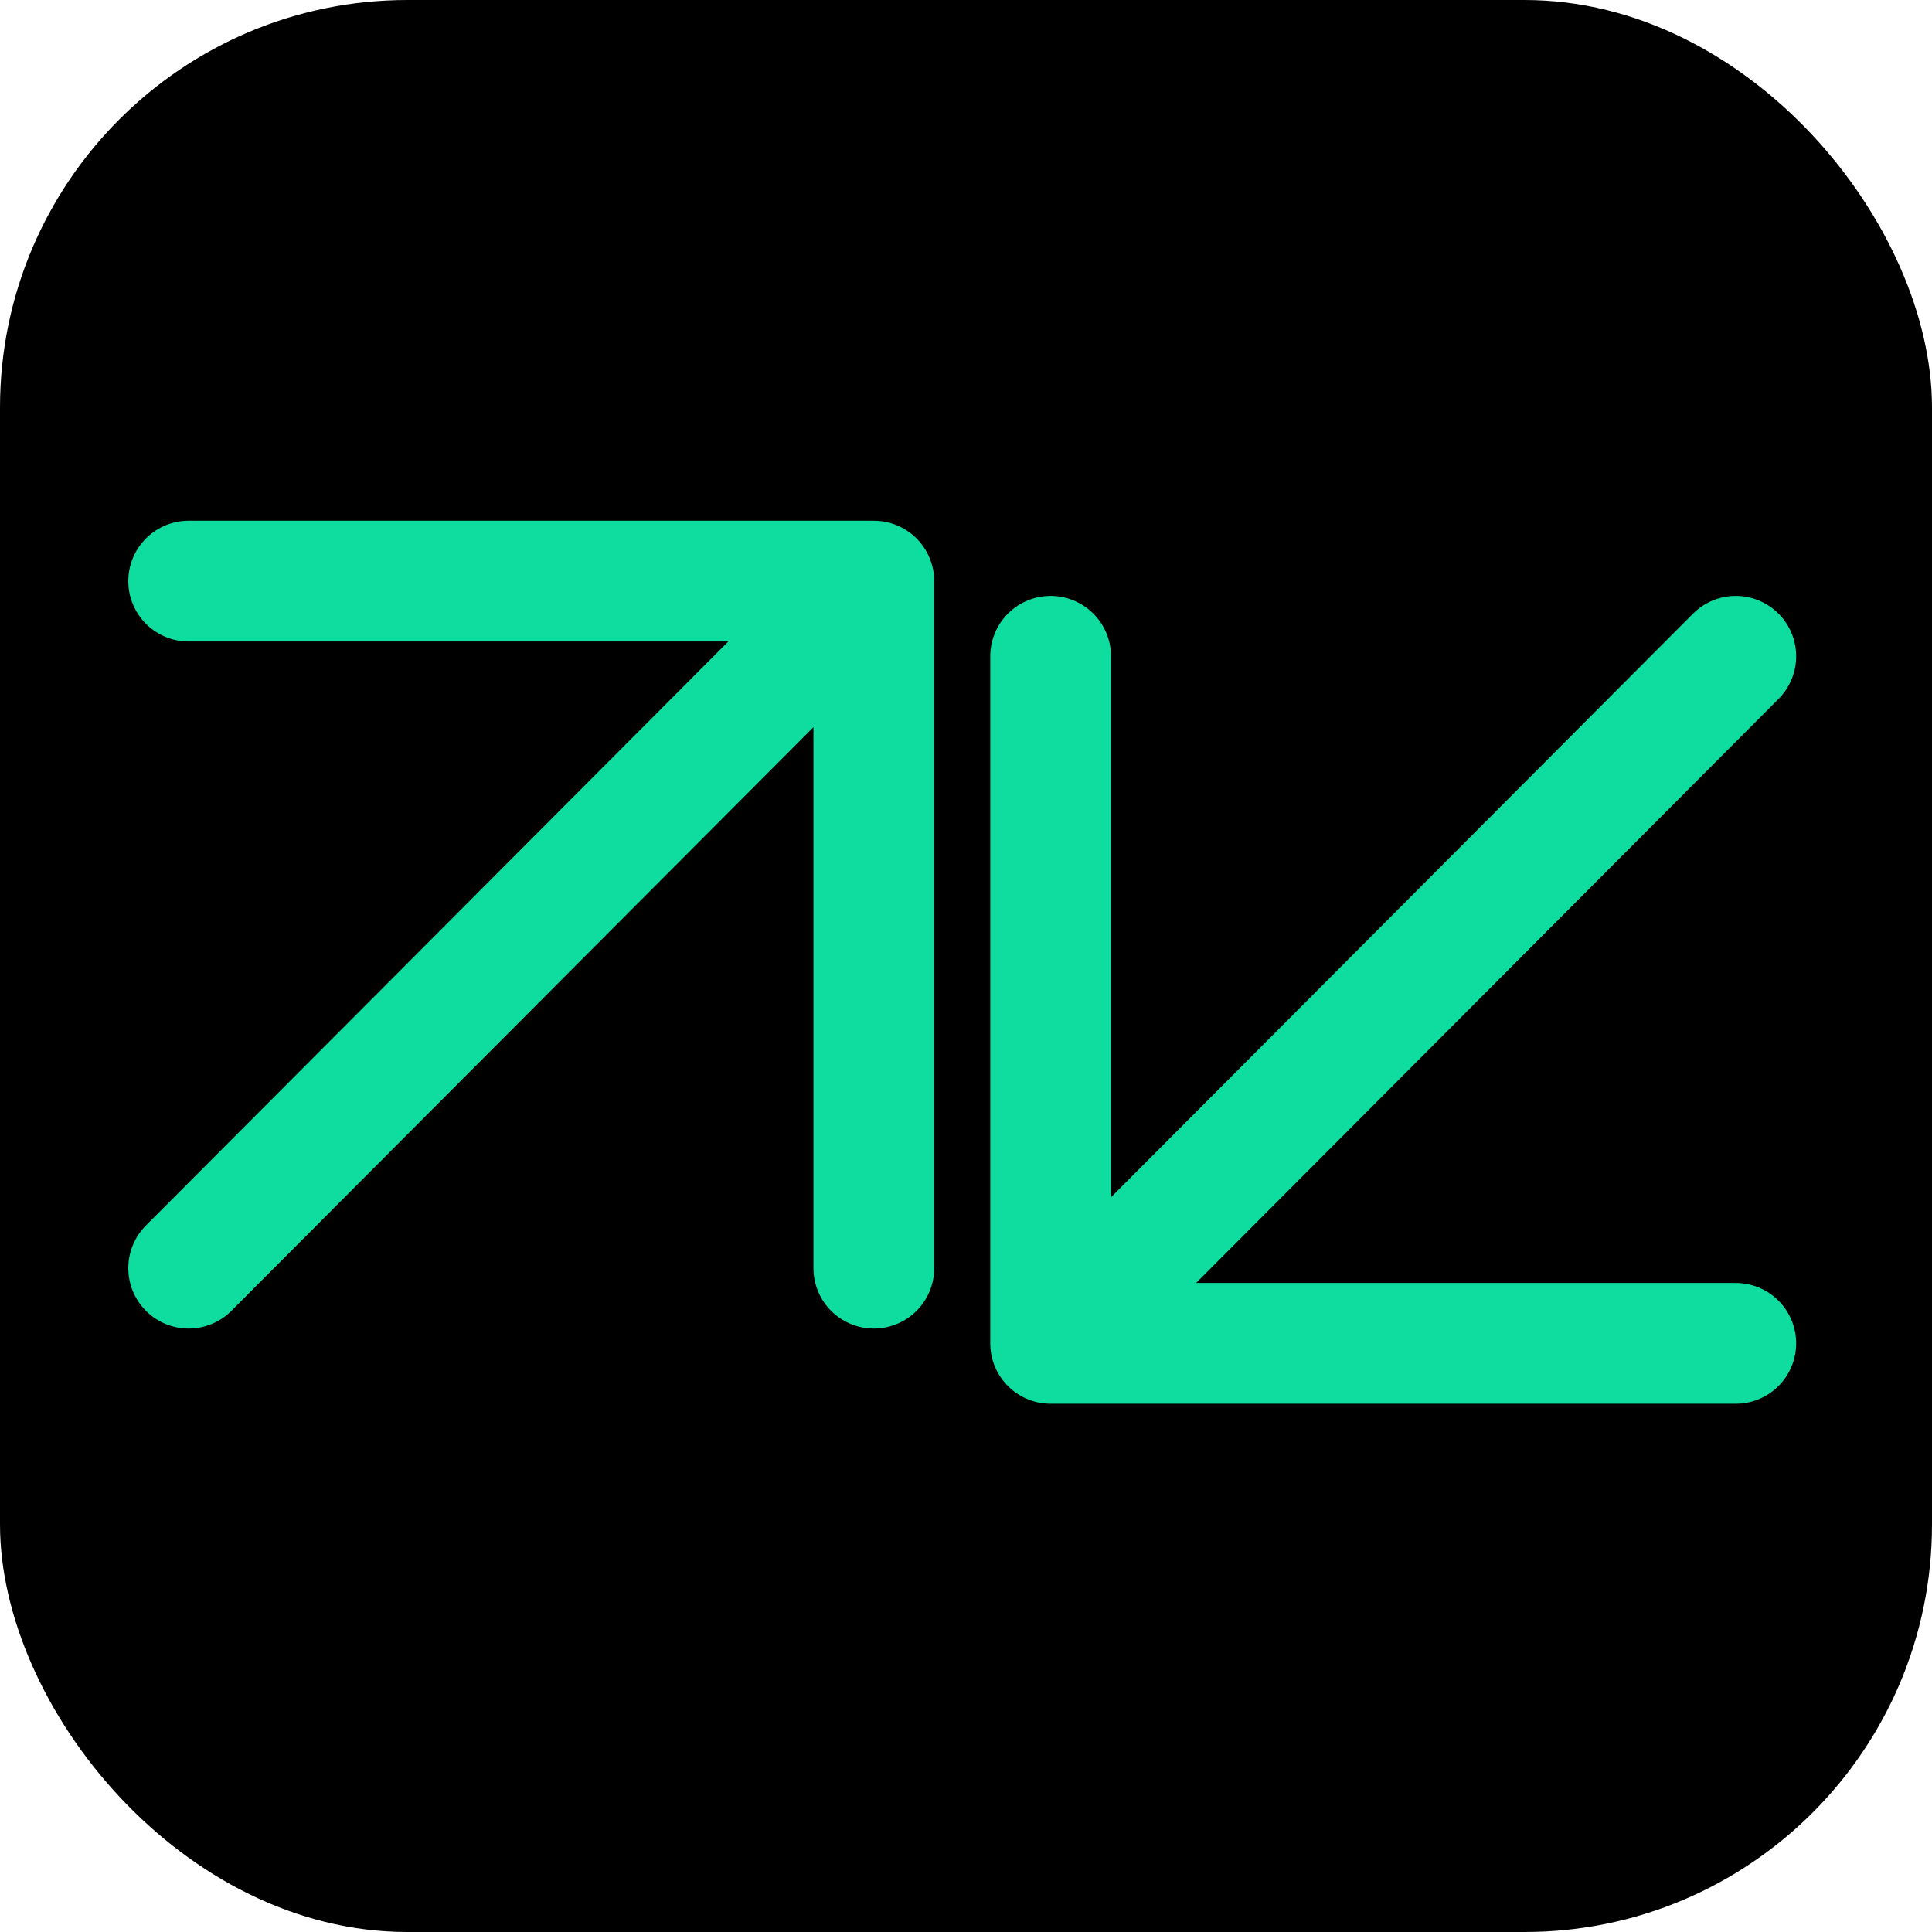
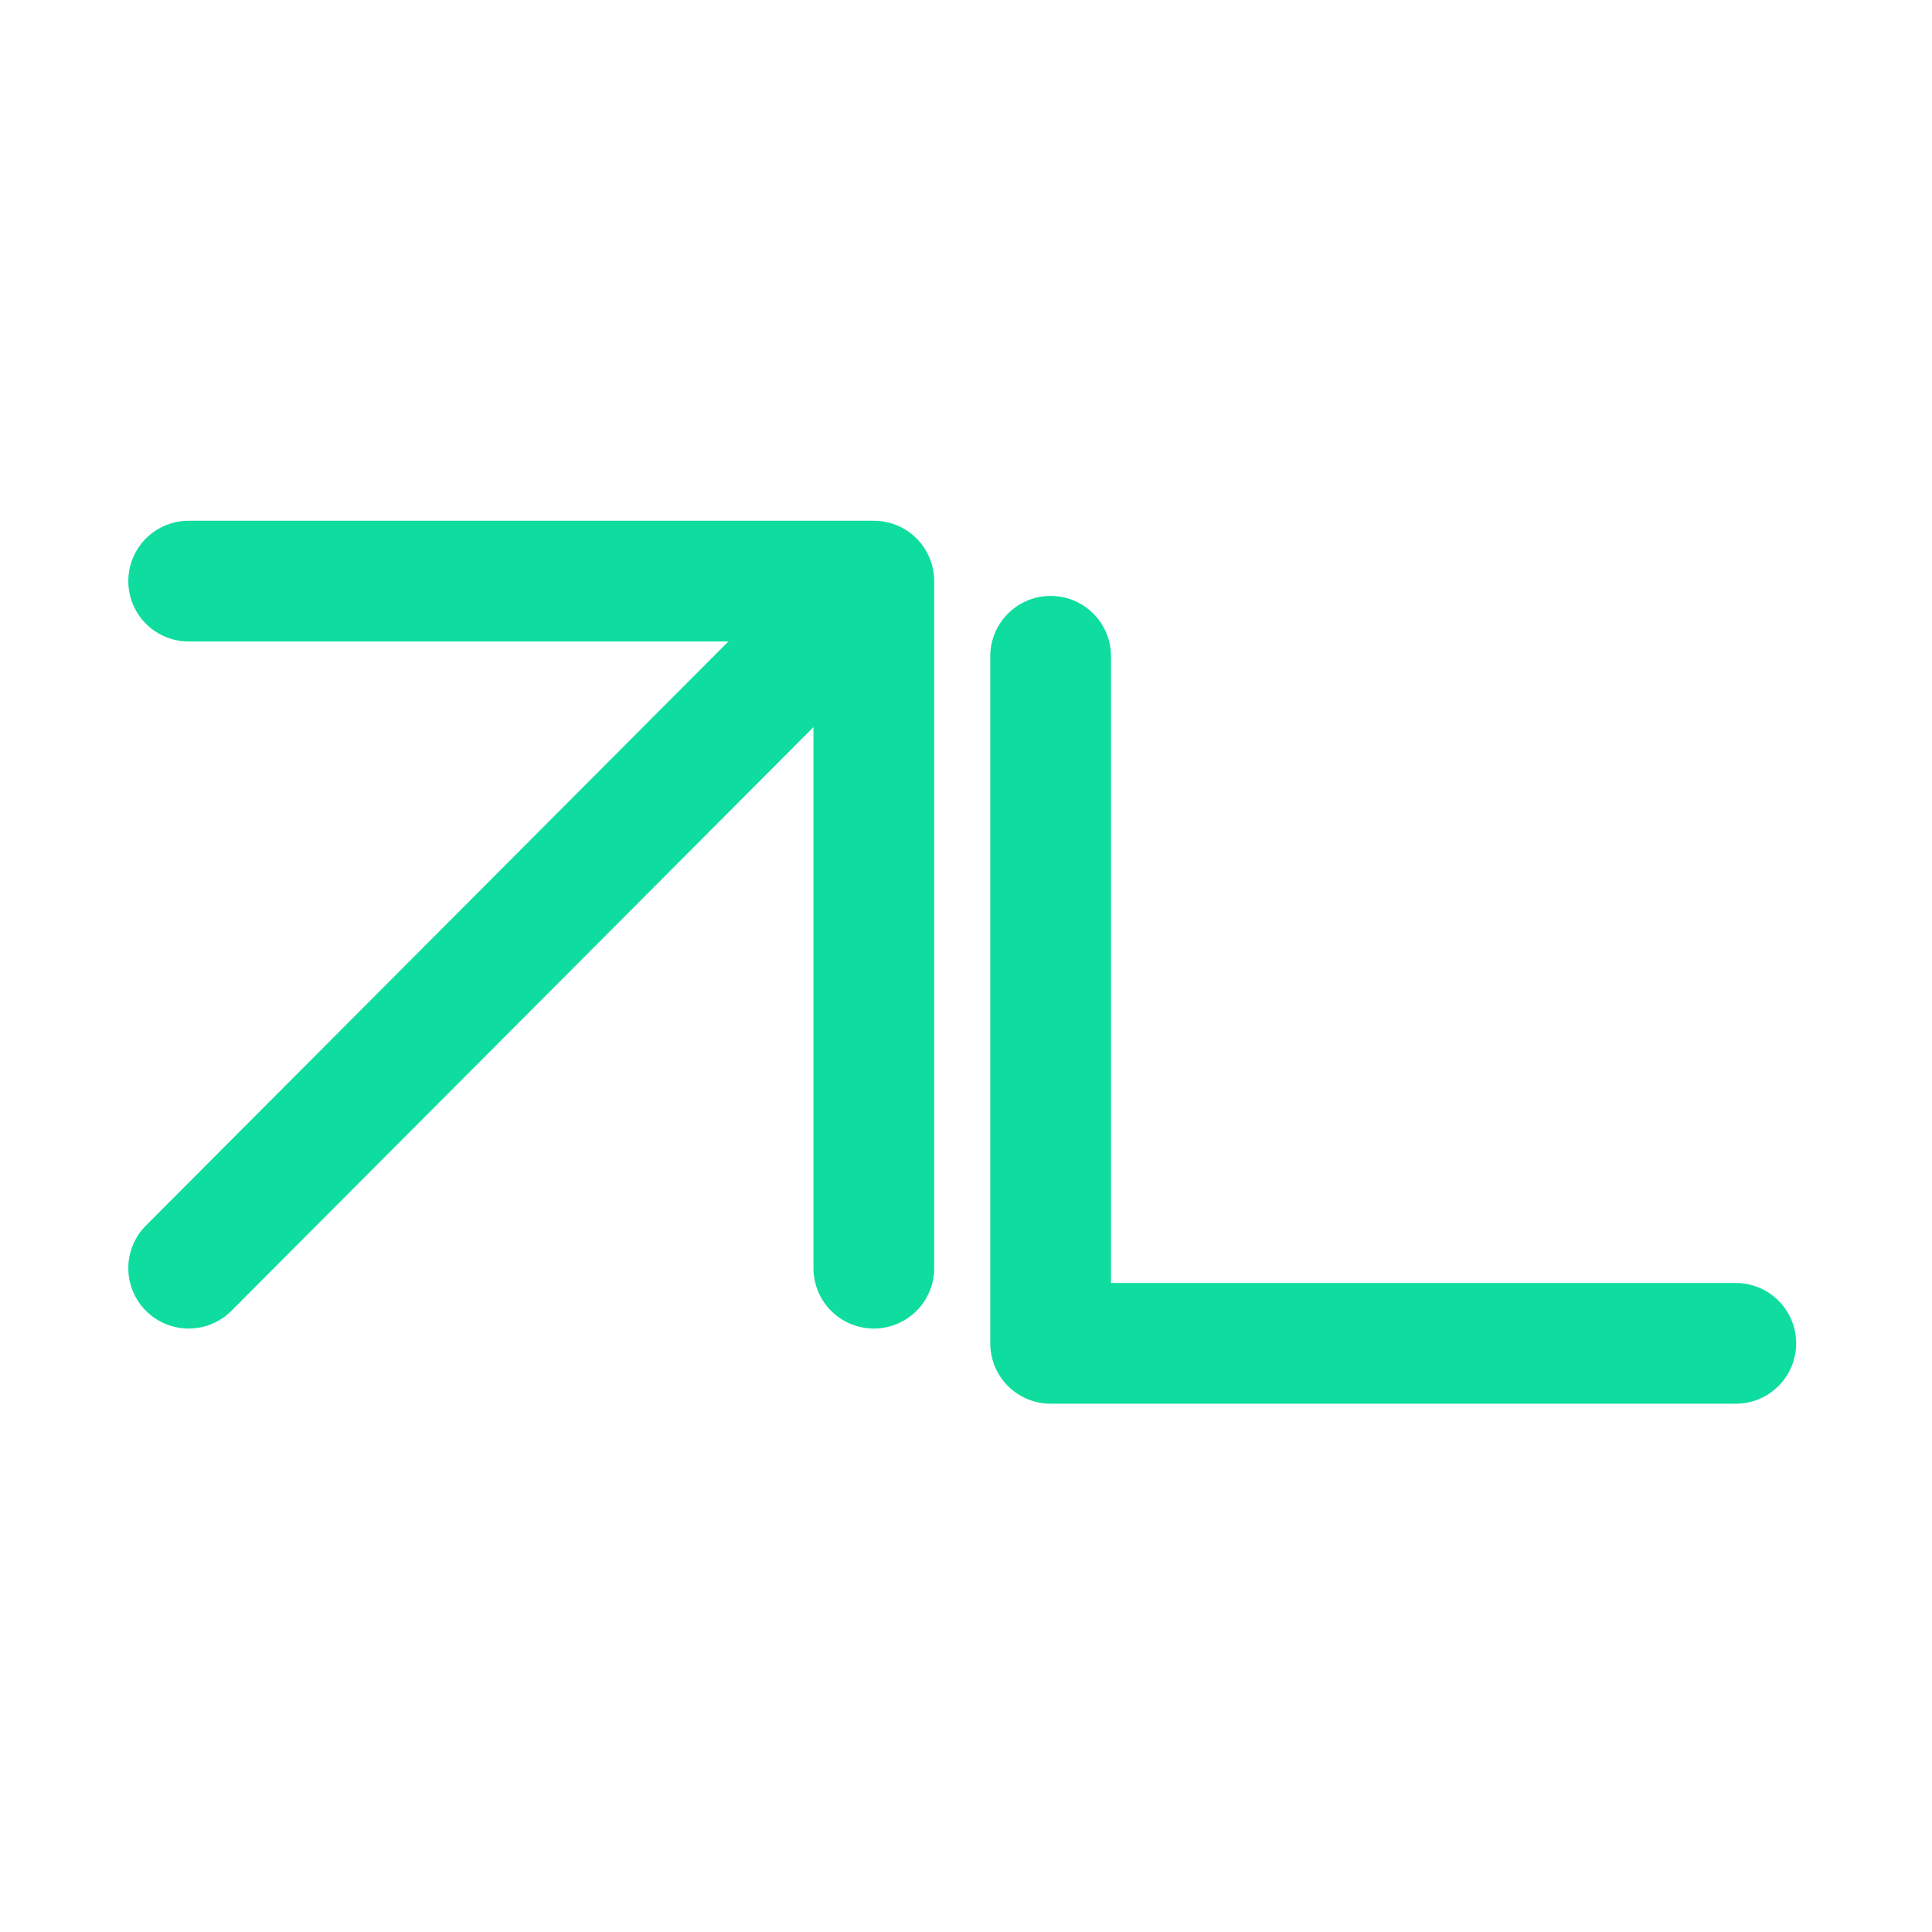
<svg xmlns="http://www.w3.org/2000/svg" width="256" height="256" viewBox="0 0 256 256" fill="none">
-   <rect width="256" height="256" rx="54" fill="black" />
-   <path d="M25 77H115.786M115.786 77V168.039M115.786 77L25 168.039M230 178H139.214M139.214 178V86.961M139.214 178L230 86.961" stroke="#0FDD9F" stroke-width="16" stroke-linecap="round" stroke-linejoin="round" />
+   <path d="M25 77H115.786M115.786 77V168.039M115.786 77L25 168.039M230 178H139.214M139.214 178V86.961M139.214 178" stroke="#0FDD9F" stroke-width="16" stroke-linecap="round" stroke-linejoin="round" />
</svg>